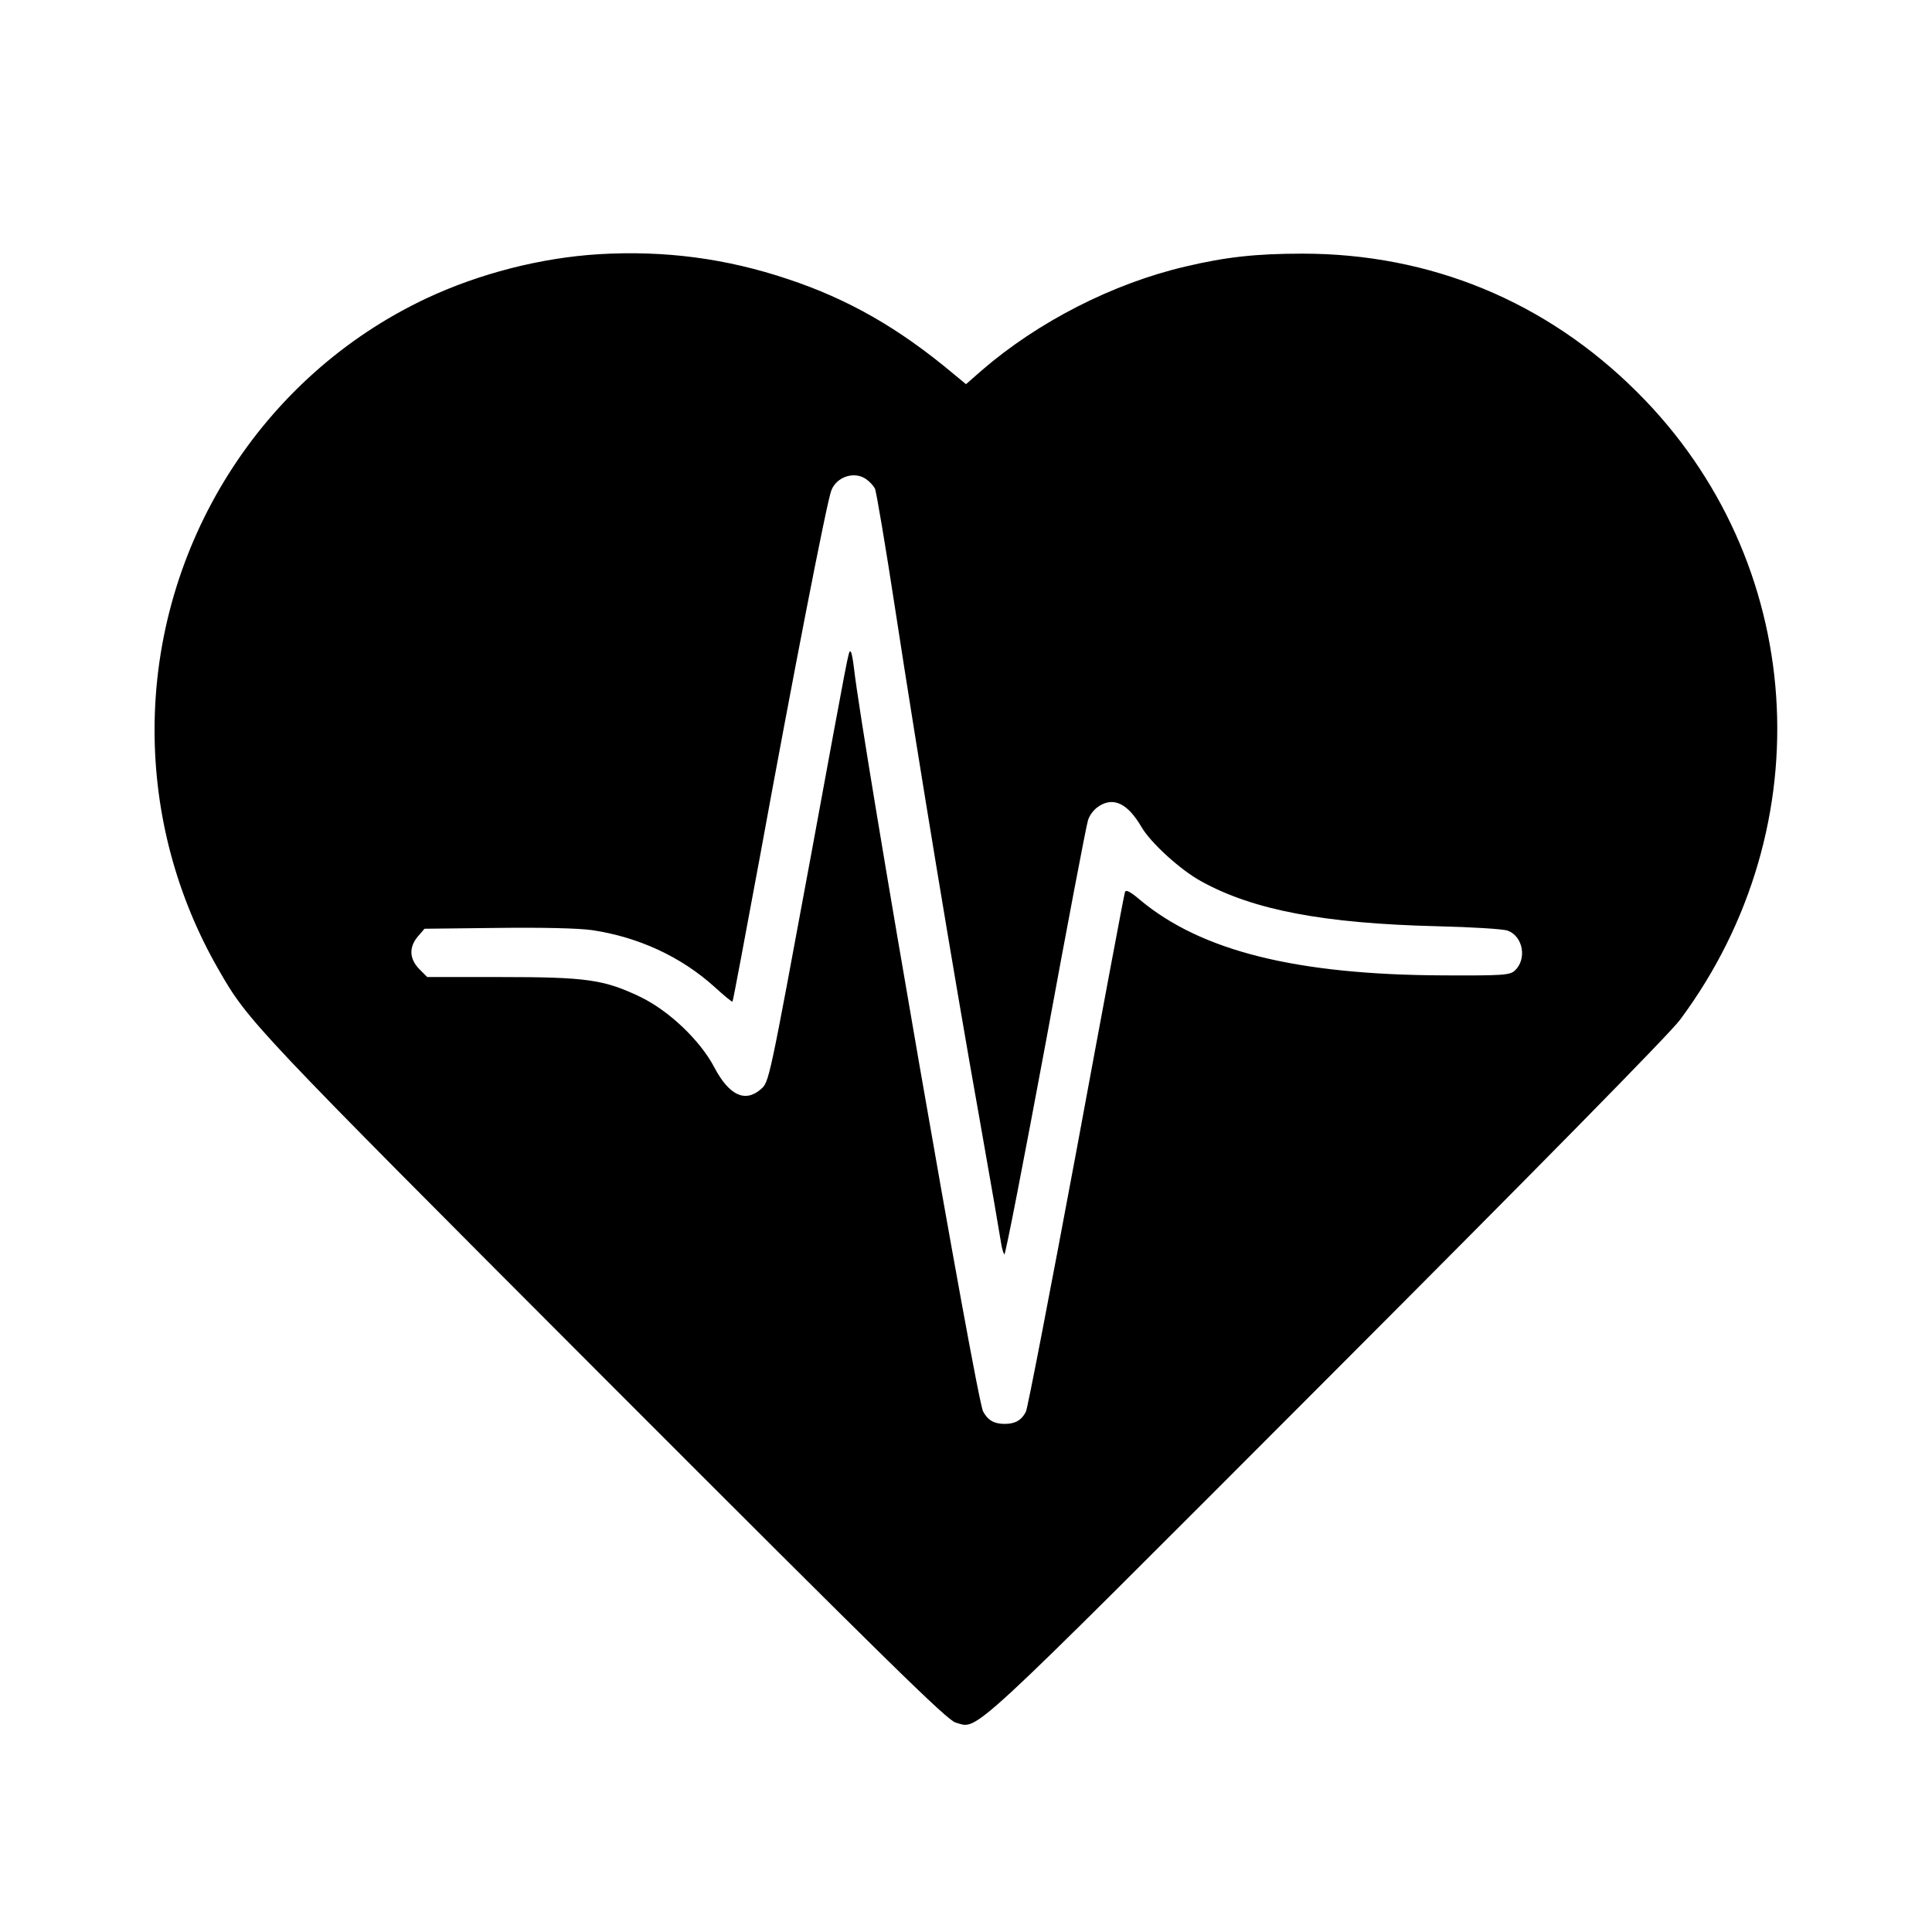
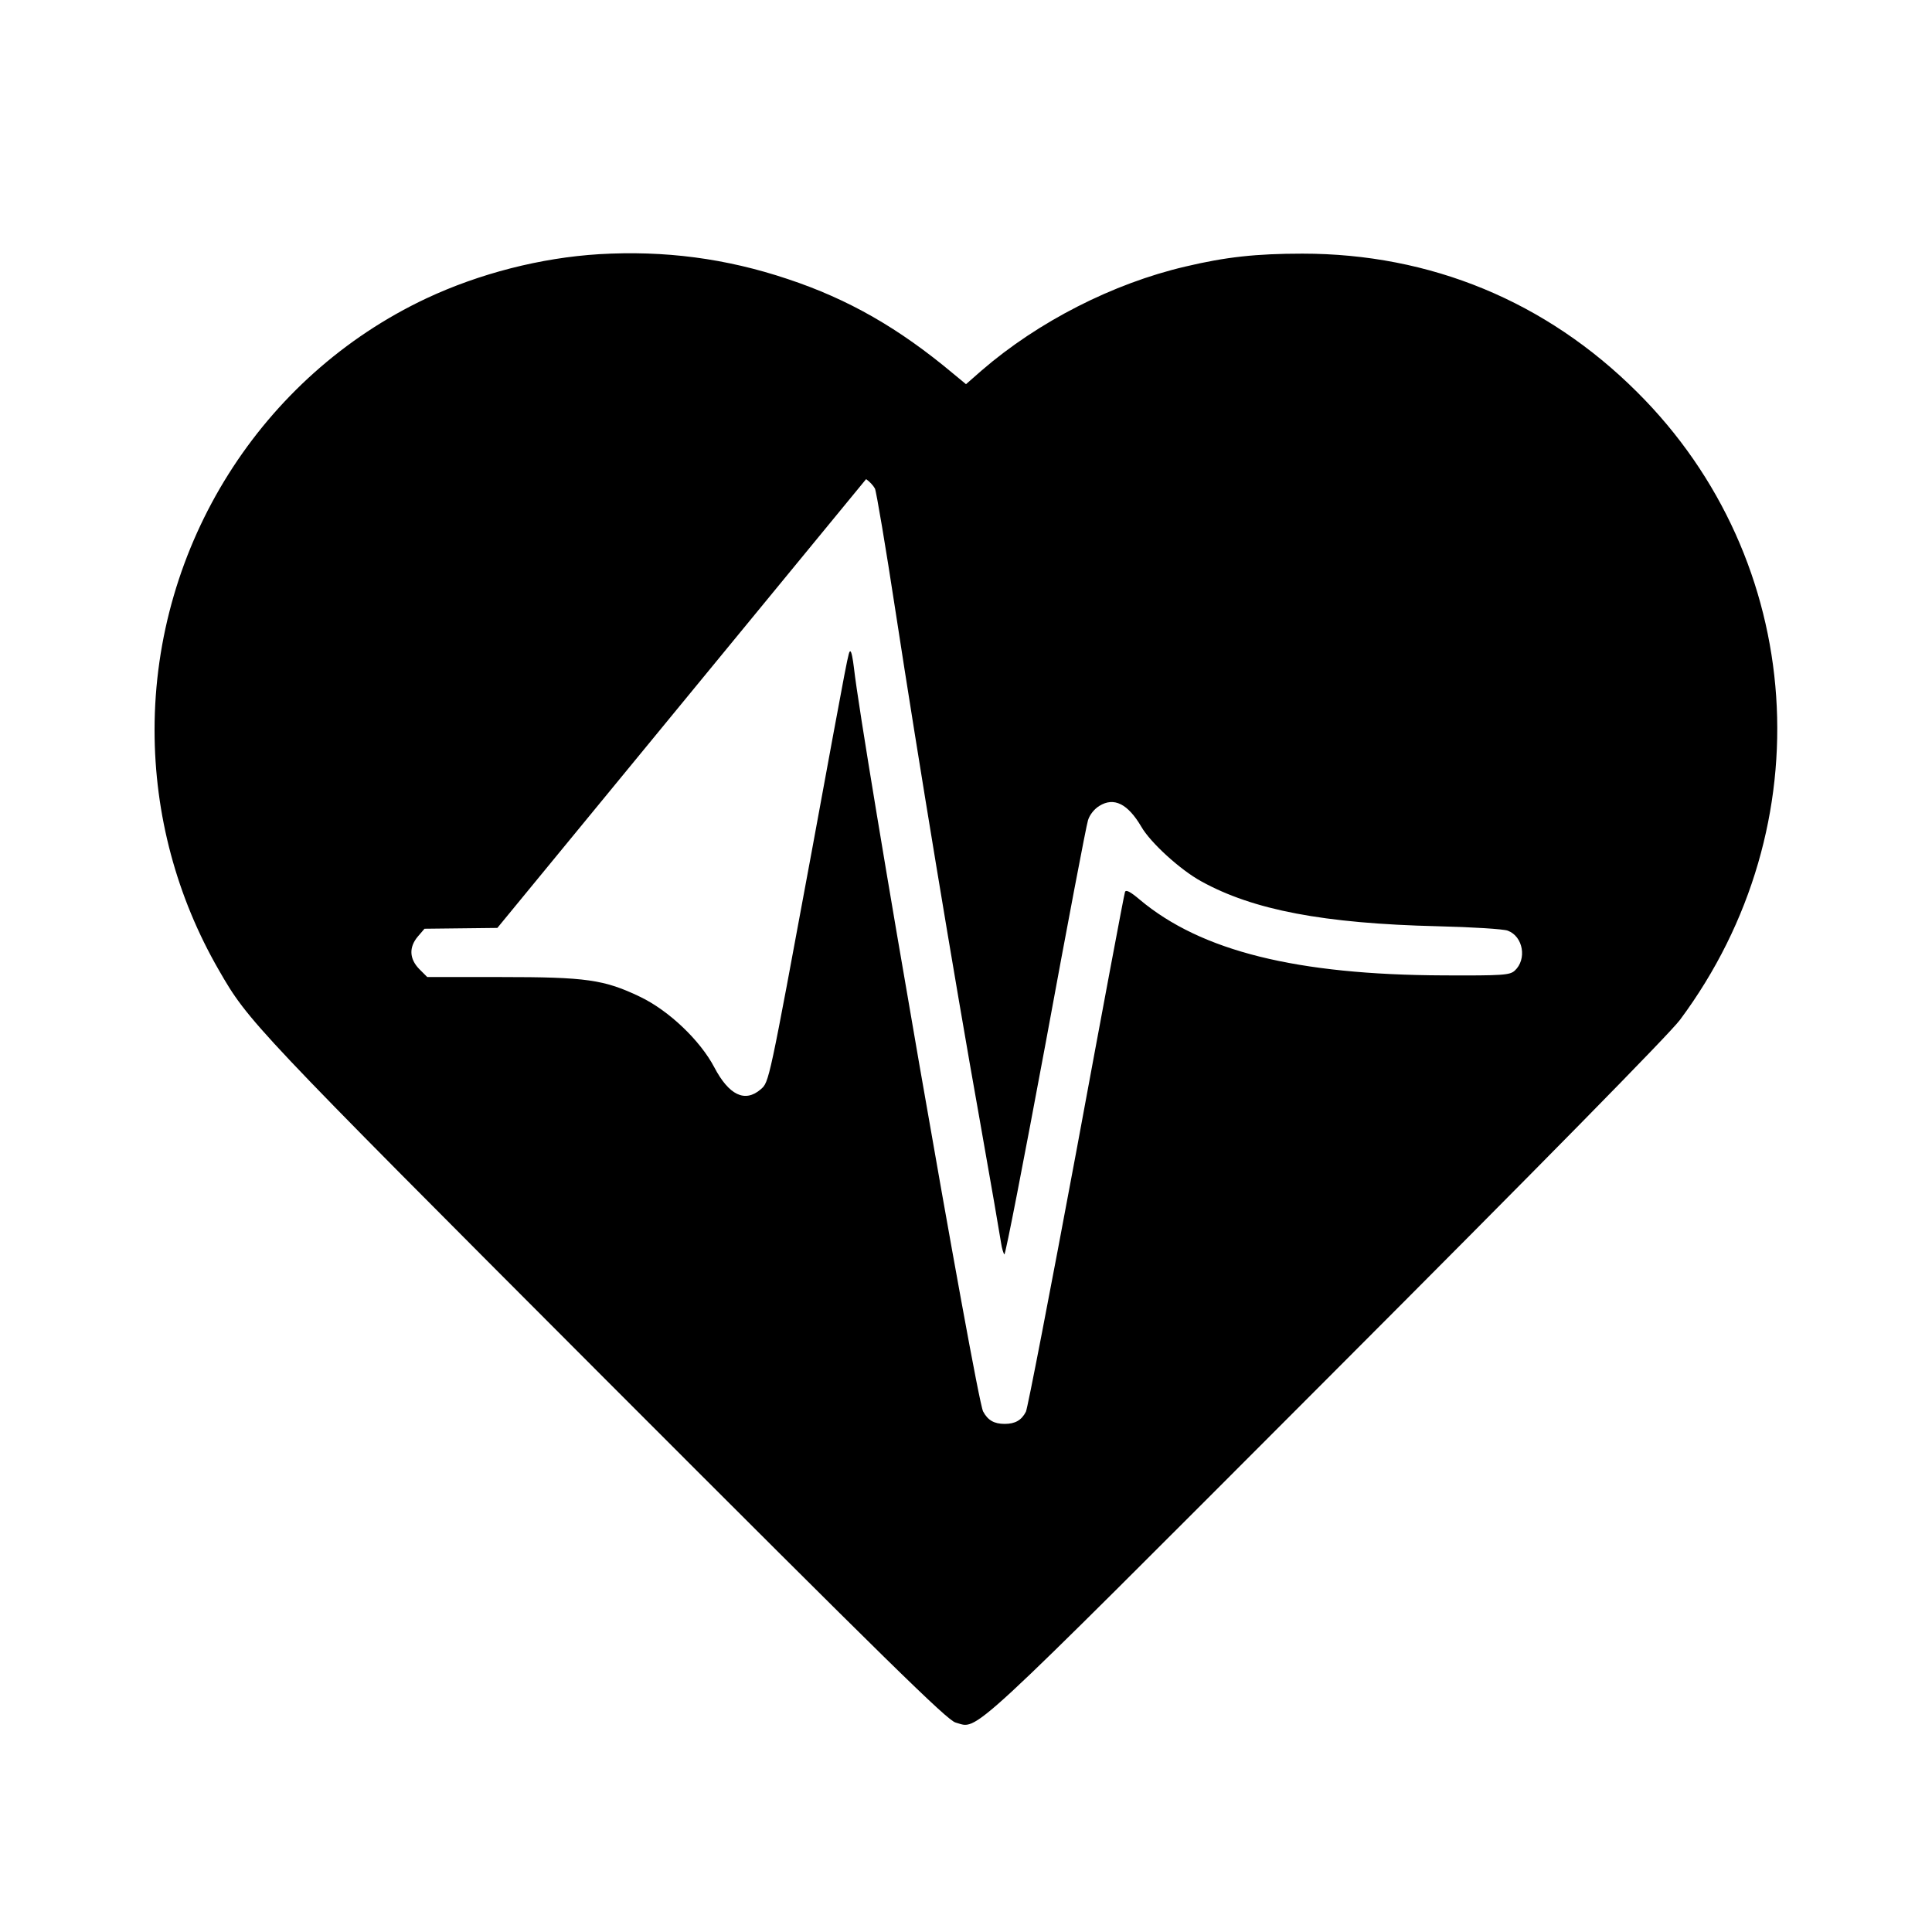
<svg xmlns="http://www.w3.org/2000/svg" version="1.0" width="700pt" height="700pt" viewBox="0 0 700 700" preserveAspectRatio="xMidYMid meet">
  <g transform="translate(0,700) scale(0.1,-0.1)" fill="#000000" stroke="none">
-     <path d="M2170 6079 c-211 -13 -433 -70 -625 -160 -599 -282 -985 -895 -985 -1564 0 -306 80 -605 233 -870 107 -186 120 -200 1396 -1478 1035 -1036 1242 -1239 1273 -1248 85 -23 15 -88 1339 1238 786 787 1248 1257 1286 1308 523 703 458 1665 -156 2275 -329 328 -748 501 -1212 501 -167 0 -278 -12 -425 -47 -261 -61 -532 -199 -737 -376 l-57 -50 -46 38 c-197 165 -380 270 -600 343 -224 75 -446 104 -684 90z m968 -815 c12 -8 26 -23 32 -34 5 -10 39 -211 75 -447 80 -522 210 -1311 306 -1848 39 -220 73 -417 76 -438 3 -21 9 -39 12 -42 4 -2 71 344 150 768 78 425 147 787 153 805 6 20 23 41 41 52 53 33 103 8 152 -75 33 -58 142 -157 217 -198 188 -104 443 -153 858 -163 124 -3 238 -10 253 -16 56 -21 70 -104 25 -145 -18 -16 -42 -18 -257 -17 -533 2 -879 88 -1101 274 -34 29 -51 38 -54 28 -3 -7 -82 -429 -176 -938 -95 -509 -177 -934 -183 -945 -16 -31 -39 -44 -77 -44 -38 0 -61 13 -78 45 -25 46 -437 2419 -468 2694 -4 33 -9 60 -13 60 -7 0 -5 9 -140 -725 -156 -843 -154 -835 -185 -862 -57 -49 -115 -21 -168 80 -51 97 -164 205 -268 255 -131 63 -196 72 -505 72 l-267 0 -29 29 c-36 37 -38 79 -5 118 l24 28 264 3 c162 2 293 -1 343 -8 168 -25 322 -96 443 -205 35 -32 64 -56 66 -54 2 2 47 243 101 534 114 625 241 1279 257 1318 19 50 84 71 126 41z" />
+     <path d="M2170 6079 c-211 -13 -433 -70 -625 -160 -599 -282 -985 -895 -985 -1564 0 -306 80 -605 233 -870 107 -186 120 -200 1396 -1478 1035 -1036 1242 -1239 1273 -1248 85 -23 15 -88 1339 1238 786 787 1248 1257 1286 1308 523 703 458 1665 -156 2275 -329 328 -748 501 -1212 501 -167 0 -278 -12 -425 -47 -261 -61 -532 -199 -737 -376 l-57 -50 -46 38 c-197 165 -380 270 -600 343 -224 75 -446 104 -684 90z m968 -815 c12 -8 26 -23 32 -34 5 -10 39 -211 75 -447 80 -522 210 -1311 306 -1848 39 -220 73 -417 76 -438 3 -21 9 -39 12 -42 4 -2 71 344 150 768 78 425 147 787 153 805 6 20 23 41 41 52 53 33 103 8 152 -75 33 -58 142 -157 217 -198 188 -104 443 -153 858 -163 124 -3 238 -10 253 -16 56 -21 70 -104 25 -145 -18 -16 -42 -18 -257 -17 -533 2 -879 88 -1101 274 -34 29 -51 38 -54 28 -3 -7 -82 -429 -176 -938 -95 -509 -177 -934 -183 -945 -16 -31 -39 -44 -77 -44 -38 0 -61 13 -78 45 -25 46 -437 2419 -468 2694 -4 33 -9 60 -13 60 -7 0 -5 9 -140 -725 -156 -843 -154 -835 -185 -862 -57 -49 -115 -21 -168 80 -51 97 -164 205 -268 255 -131 63 -196 72 -505 72 l-267 0 -29 29 c-36 37 -38 79 -5 118 l24 28 264 3 z" />
  </g>
</svg>